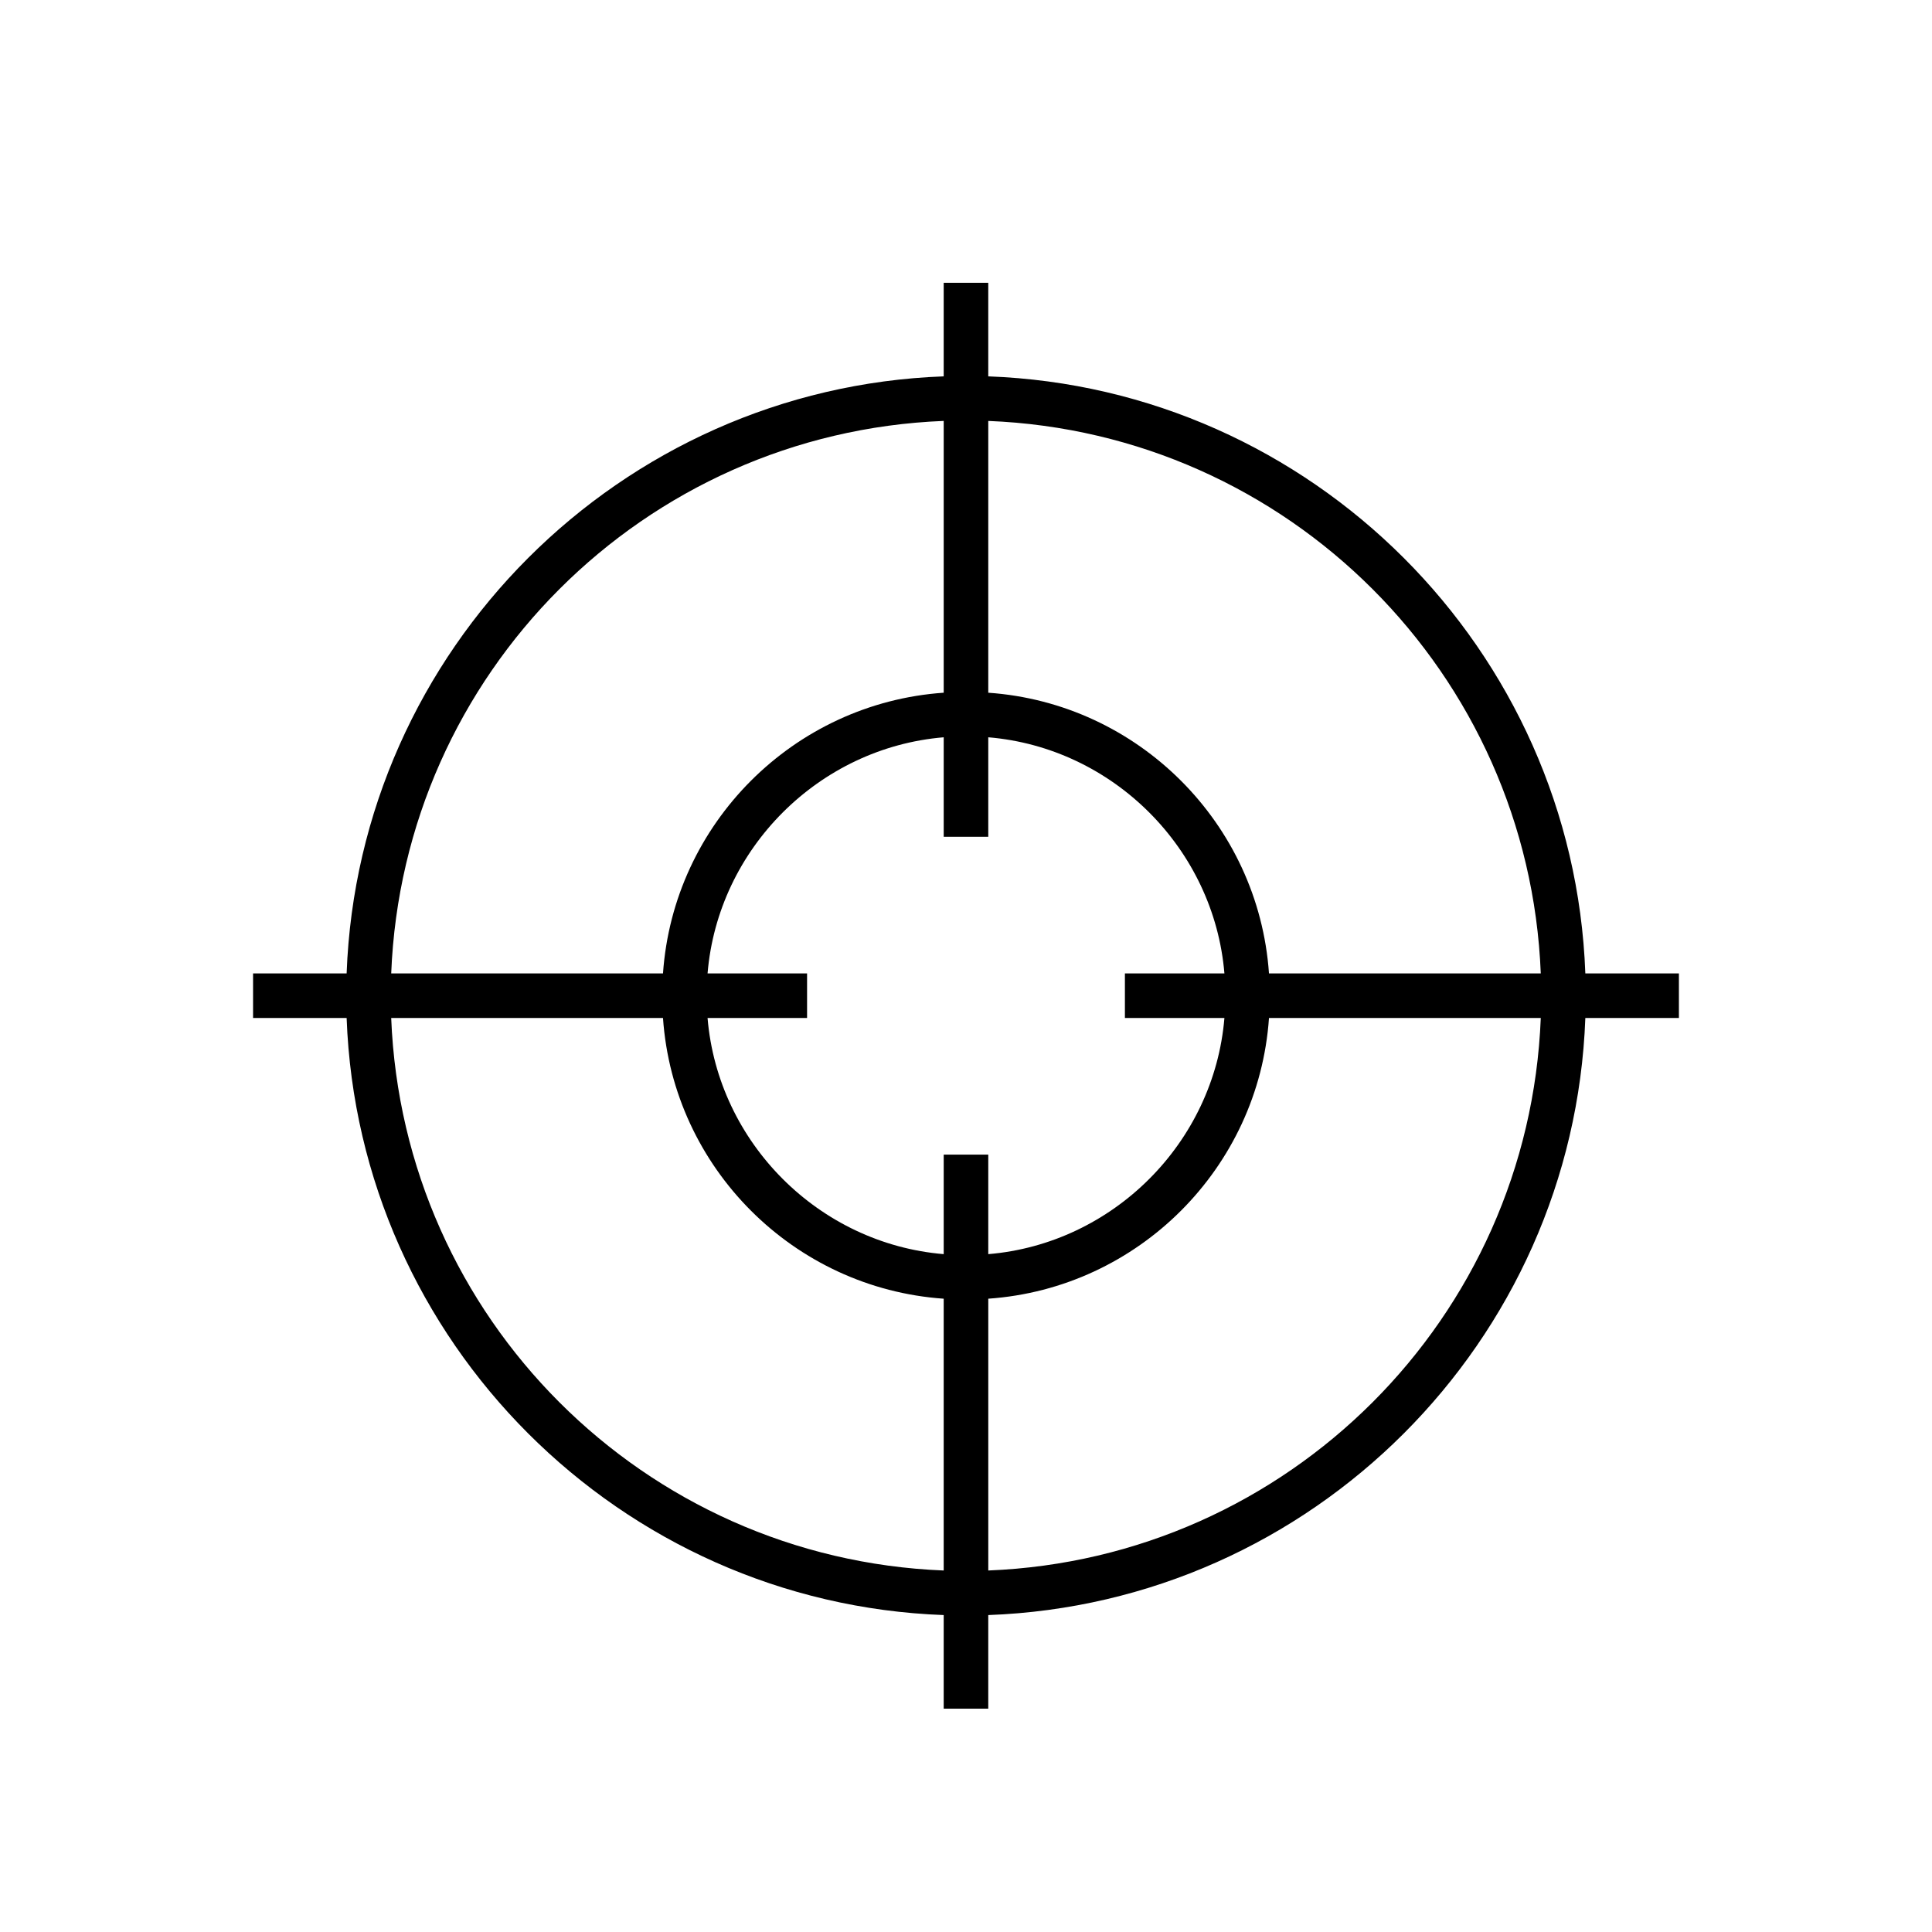
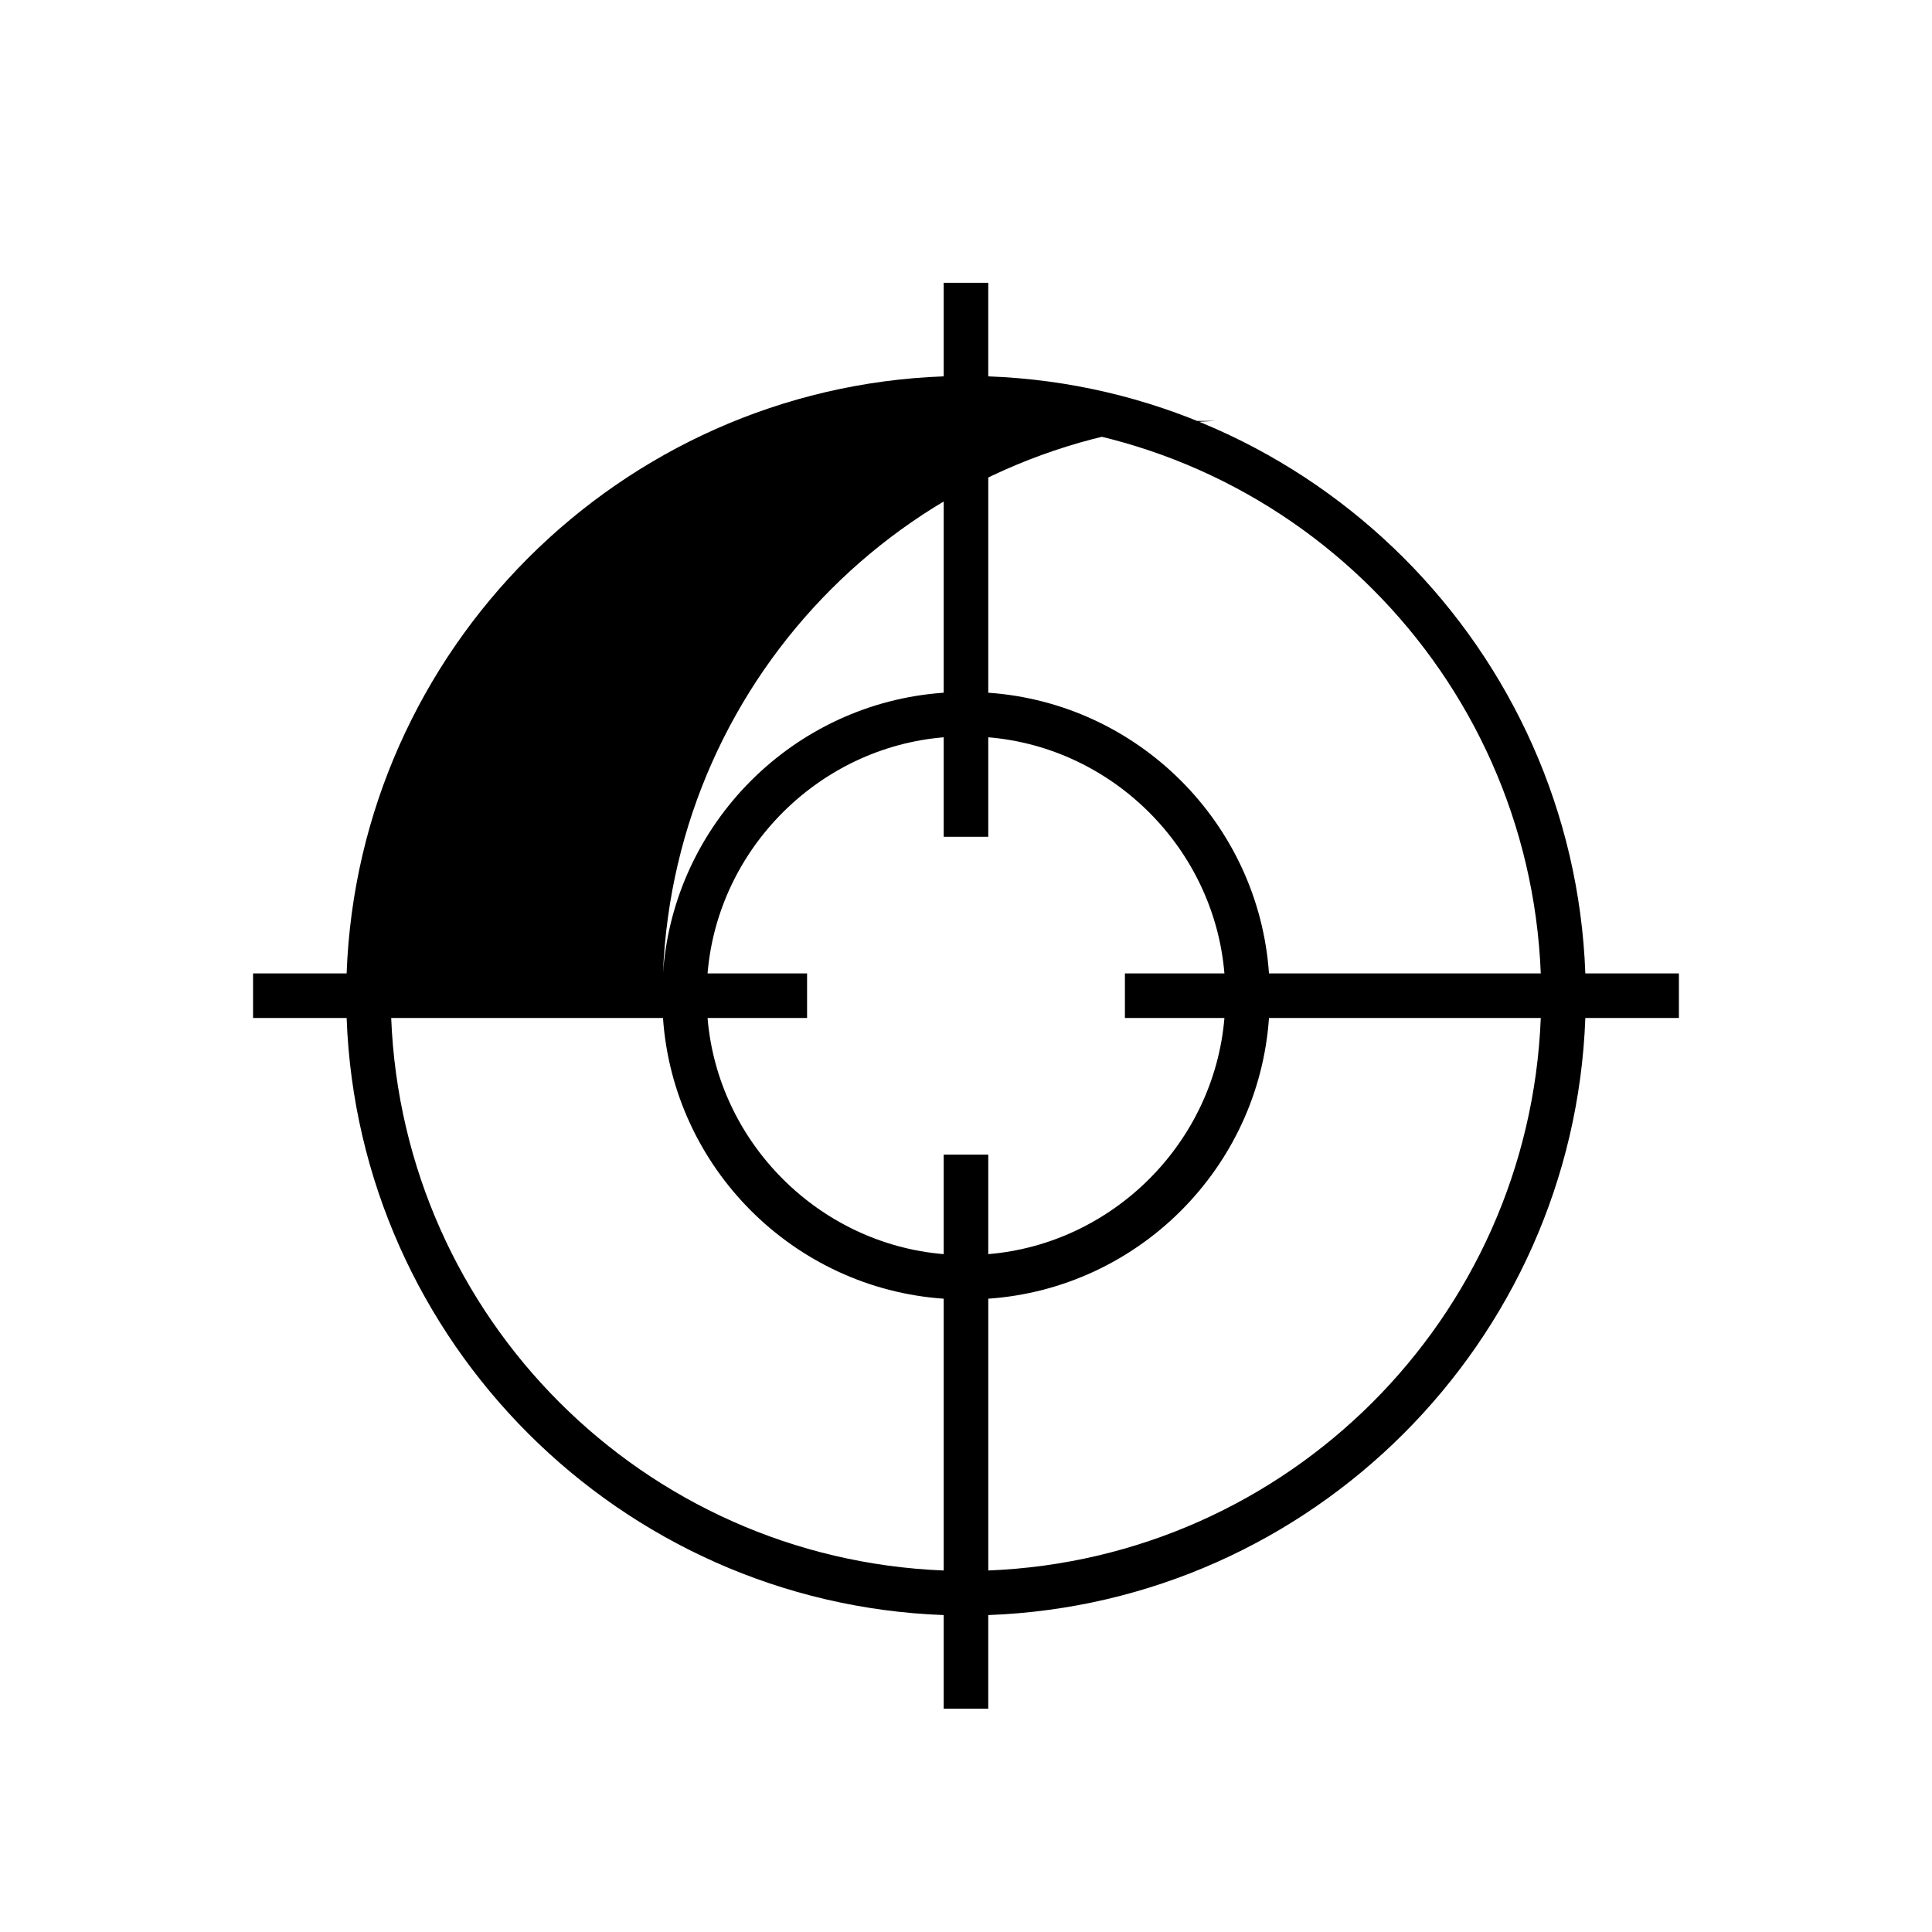
<svg xmlns="http://www.w3.org/2000/svg" fill="#000000" width="800px" height="800px" version="1.1" viewBox="144 144 512 512">
-   <path d="m405.9 243.74v-24.797h-11.809v24.797c-85.805 3.148-155.08 72.422-158.23 158.23h-24.797v11.809h24.797c3.148 85.805 72.422 155.08 158.23 158.23v24.797h11.809v-24.797c85.805-3.148 155.08-72.422 158.23-158.23h24.797v-11.809h-24.797c-3.148-85.805-72.422-155.08-158.23-158.23zm146.42 158.23h-72.027c-2.754-39.754-34.637-71.637-74.391-74.391v-72.027c79.508 3.148 143.27 66.914 146.42 146.42zm-83.836 11.809c-2.754 33.062-29.52 59.828-62.582 62.582v-26.371h-11.809v26.371c-33.062-2.754-59.828-29.52-62.582-62.582h26.371v-11.809h-26.371c2.754-33.062 29.52-59.828 62.582-62.582v26.371h11.809v-26.371c33.062 2.754 59.828 29.52 62.582 62.582h-26.371v11.809zm-74.391-158.23v72.027c-39.754 2.754-71.637 34.637-74.391 74.391h-72.027c3.148-79.504 66.91-143.27 146.42-146.42zm-146.42 158.23h72.027c2.754 39.754 34.637 71.637 74.391 74.391v72.027c-79.508-3.144-143.27-66.91-146.42-146.42zm158.23 146.42v-72.031c39.754-2.754 71.637-34.637 74.391-74.391h72.027c-3.148 79.508-66.91 143.27-146.42 146.42z" />
+   <path d="m405.9 243.74v-24.797h-11.809v24.797c-85.805 3.148-155.08 72.422-158.23 158.23h-24.797v11.809h24.797c3.148 85.805 72.422 155.08 158.23 158.23v24.797h11.809v-24.797c85.805-3.148 155.08-72.422 158.23-158.23h24.797v-11.809h-24.797c-3.148-85.805-72.422-155.08-158.23-158.23zm146.42 158.23h-72.027c-2.754-39.754-34.637-71.637-74.391-74.391v-72.027c79.508 3.148 143.27 66.914 146.42 146.42zm-83.836 11.809c-2.754 33.062-29.52 59.828-62.582 62.582v-26.371h-11.809v26.371c-33.062-2.754-59.828-29.52-62.582-62.582h26.371v-11.809h-26.371c2.754-33.062 29.52-59.828 62.582-62.582v26.371h11.809v-26.371c33.062 2.754 59.828 29.52 62.582 62.582h-26.371v11.809zm-74.391-158.23v72.027c-39.754 2.754-71.637 34.637-74.391 74.391c3.148-79.504 66.91-143.27 146.42-146.42zm-146.42 158.23h72.027c2.754 39.754 34.637 71.637 74.391 74.391v72.027c-79.508-3.144-143.27-66.91-146.42-146.42zm158.23 146.42v-72.031c39.754-2.754 71.637-34.637 74.391-74.391h72.027c-3.148 79.508-66.91 143.27-146.42 146.42z" />
</svg>